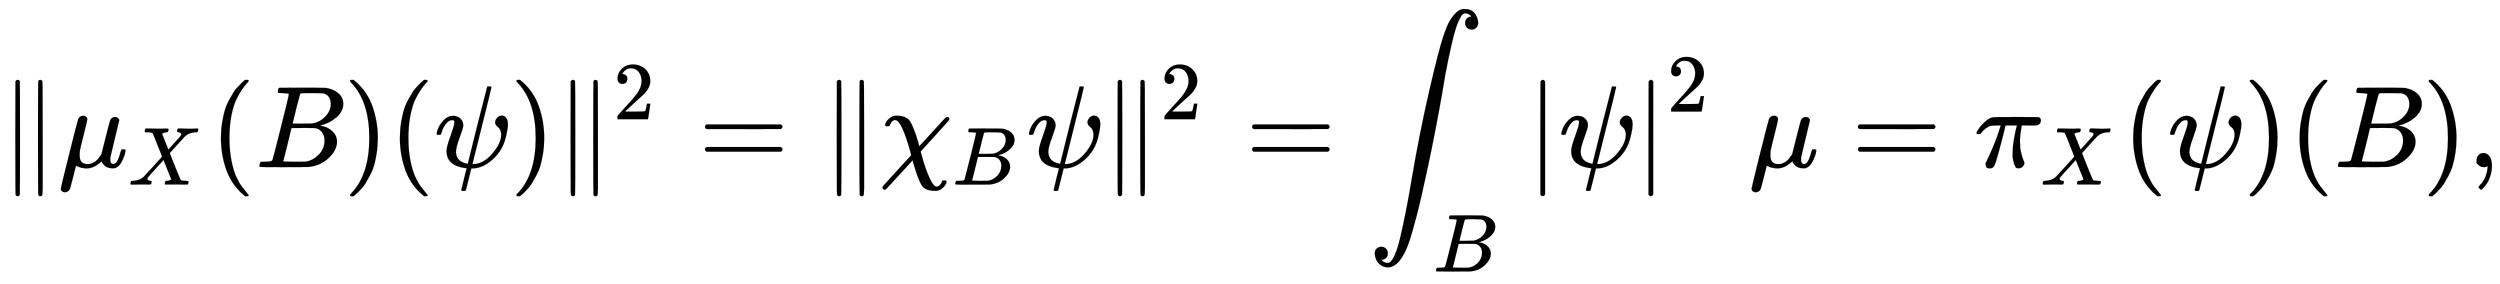
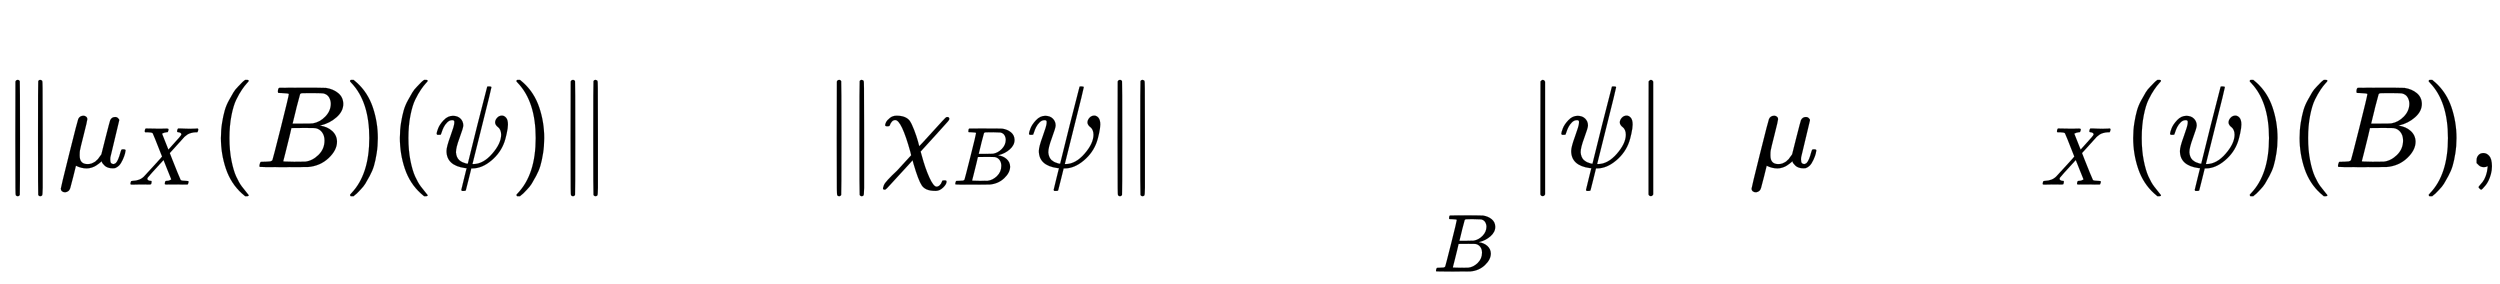
<svg xmlns="http://www.w3.org/2000/svg" xmlns:xlink="http://www.w3.org/1999/xlink" width="49.934ex" height="5.676ex" style="vertical-align: -2.338ex;" viewBox="0 -1437.2 21499.3 2443.8" role="img" focusable="false" aria-labelledby="MathJax-SVG-1-Title">
  <title id="MathJax-SVG-1-Title">{\displaystyle \|\mu _{X}(B)(\psi )\|^{2}=\|\chi _{B}\psi \|^{2}=\int _{B}|\psi |^{2}\ \mu =\pi _{X}(\psi )(B),}</title>
  <defs aria-hidden="true">
    <path stroke-width="1" id="E1-MJMAIN-2225" d="M133 736Q138 750 153 750Q164 750 170 739Q172 735 172 250T170 -239Q164 -250 152 -250Q144 -250 138 -244L137 -243Q133 -241 133 -179T132 250Q132 731 133 736ZM329 739Q334 750 346 750Q353 750 361 744L362 743Q366 741 366 679T367 250T367 -178T362 -243L361 -244Q355 -250 347 -250Q335 -250 329 -239Q327 -235 327 250T329 739Z" />
    <path stroke-width="1" id="E1-MJMATHI-3BC" d="M58 -216Q44 -216 34 -208T23 -186Q23 -176 96 116T173 414Q186 442 219 442Q231 441 239 435T249 423T251 413Q251 401 220 279T187 142Q185 131 185 107V99Q185 26 252 26Q261 26 270 27T287 31T302 38T315 45T327 55T338 65T348 77T356 88T365 100L372 110L408 253Q444 395 448 404Q461 431 491 431Q504 431 512 424T523 412T525 402L449 84Q448 79 448 68Q448 43 455 35T476 26Q485 27 496 35Q517 55 537 131Q543 151 547 152Q549 153 557 153H561Q580 153 580 144Q580 138 575 117T555 63T523 13Q510 0 491 -8Q483 -10 467 -10Q446 -10 429 -4T402 11T385 29T376 44T374 51L368 45Q362 39 350 30T324 12T288 -4T246 -11Q199 -11 153 12L129 -85Q108 -167 104 -180T92 -202Q76 -216 58 -216Z" />
    <path stroke-width="1" id="E1-MJMATHI-58" d="M42 0H40Q26 0 26 11Q26 15 29 27Q33 41 36 43T55 46Q141 49 190 98Q200 108 306 224T411 342Q302 620 297 625Q288 636 234 637H206Q200 643 200 645T202 664Q206 677 212 683H226Q260 681 347 681Q380 681 408 681T453 682T473 682Q490 682 490 671Q490 670 488 658Q484 643 481 640T465 637Q434 634 411 620L488 426L541 485Q646 598 646 610Q646 628 622 635Q617 635 609 637Q594 637 594 648Q594 650 596 664Q600 677 606 683H618Q619 683 643 683T697 681T738 680Q828 680 837 683H845Q852 676 852 672Q850 647 840 637H824Q790 636 763 628T722 611T698 593L687 584Q687 585 592 480L505 384Q505 383 536 304T601 142T638 56Q648 47 699 46Q734 46 734 37Q734 35 732 23Q728 7 725 4T711 1Q708 1 678 1T589 2Q528 2 496 2T461 1Q444 1 444 10Q444 11 446 25Q448 35 450 39T455 44T464 46T480 47T506 54Q523 62 523 64Q522 64 476 181L429 299Q241 95 236 84Q232 76 232 72Q232 53 261 47Q262 47 267 47T273 46Q276 46 277 46T280 45T283 42T284 35Q284 26 282 19Q279 6 276 4T261 1Q258 1 243 1T201 2T142 2Q64 2 42 0Z" />
    <path stroke-width="1" id="E1-MJMAIN-28" d="M94 250Q94 319 104 381T127 488T164 576T202 643T244 695T277 729T302 750H315H319Q333 750 333 741Q333 738 316 720T275 667T226 581T184 443T167 250T184 58T225 -81T274 -167T316 -220T333 -241Q333 -250 318 -250H315H302L274 -226Q180 -141 137 -14T94 250Z" />
    <path stroke-width="1" id="E1-MJMATHI-42" d="M231 637Q204 637 199 638T194 649Q194 676 205 682Q206 683 335 683Q594 683 608 681Q671 671 713 636T756 544Q756 480 698 429T565 360L555 357Q619 348 660 311T702 219Q702 146 630 78T453 1Q446 0 242 0Q42 0 39 2Q35 5 35 10Q35 17 37 24Q42 43 47 45Q51 46 62 46H68Q95 46 128 49Q142 52 147 61Q150 65 219 339T288 628Q288 635 231 637ZM649 544Q649 574 634 600T585 634Q578 636 493 637Q473 637 451 637T416 636H403Q388 635 384 626Q382 622 352 506Q352 503 351 500L320 374H401Q482 374 494 376Q554 386 601 434T649 544ZM595 229Q595 273 572 302T512 336Q506 337 429 337Q311 337 310 336Q310 334 293 263T258 122L240 52Q240 48 252 48T333 46Q422 46 429 47Q491 54 543 105T595 229Z" />
    <path stroke-width="1" id="E1-MJMAIN-29" d="M60 749L64 750Q69 750 74 750H86L114 726Q208 641 251 514T294 250Q294 182 284 119T261 12T224 -76T186 -143T145 -194T113 -227T90 -246Q87 -249 86 -250H74Q66 -250 63 -250T58 -247T55 -238Q56 -237 66 -225Q221 -64 221 250T66 725Q56 737 55 738Q55 746 60 749Z" />
    <path stroke-width="1" id="E1-MJMATHI-3C8" d="M161 441Q202 441 226 417T250 358Q250 338 218 252T187 127Q190 85 214 61Q235 43 257 37Q275 29 288 29H289L371 360Q455 691 456 692Q459 694 472 694Q492 694 492 687Q492 678 411 356Q329 28 329 27T335 26Q421 26 498 114T576 278Q576 302 568 319T550 343T532 361T524 384Q524 405 541 424T583 443Q602 443 618 425T634 366Q634 337 623 288T605 220Q573 125 492 57T329 -11H319L296 -104Q272 -198 272 -199Q270 -205 252 -205H239Q233 -199 233 -197Q233 -192 256 -102T279 -9Q272 -8 265 -8Q106 14 106 139Q106 174 139 264T173 379Q173 380 173 381Q173 390 173 393T169 400T158 404H154Q131 404 112 385T82 344T65 302T57 280Q55 278 41 278H27Q21 284 21 287Q21 299 34 333T82 404T161 441Z" />
-     <path stroke-width="1" id="E1-MJMAIN-32" d="M109 429Q82 429 66 447T50 491Q50 562 103 614T235 666Q326 666 387 610T449 465Q449 422 429 383T381 315T301 241Q265 210 201 149L142 93L218 92Q375 92 385 97Q392 99 409 186V189H449V186Q448 183 436 95T421 3V0H50V19V31Q50 38 56 46T86 81Q115 113 136 137Q145 147 170 174T204 211T233 244T261 278T284 308T305 340T320 369T333 401T340 431T343 464Q343 527 309 573T212 619Q179 619 154 602T119 569T109 550Q109 549 114 549Q132 549 151 535T170 489Q170 464 154 447T109 429Z" />
-     <path stroke-width="1" id="E1-MJMAIN-3D" d="M56 347Q56 360 70 367H707Q722 359 722 347Q722 336 708 328L390 327H72Q56 332 56 347ZM56 153Q56 168 72 173H708Q722 163 722 153Q722 140 707 133H70Q56 140 56 153Z" />
-     <path stroke-width="1" id="E1-MJMATHI-3C7" d="M576 -125Q576 -147 547 -175T487 -204H476Q394 -204 363 -157Q334 -114 293 26L284 59Q283 58 248 19T170 -66T92 -151T53 -191Q49 -194 43 -194Q36 -194 31 -189T25 -177T38 -154T151 -30L272 102L265 131Q189 405 135 405Q104 405 87 358Q86 351 68 351Q48 351 48 361Q48 369 56 386T89 423T148 442Q224 442 258 400Q276 375 297 320T330 222L341 180Q344 180 455 303T573 429Q579 431 582 431Q600 431 600 414Q600 407 587 392T477 270Q356 138 353 134L362 102Q392 -10 428 -89T490 -168Q504 -168 517 -156T536 -126Q539 -116 543 -115T557 -114T571 -115Q576 -118 576 -125Z" />
-     <path stroke-width="1" id="E1-MJSZ2-222B" d="M114 -798Q132 -824 165 -824H167Q195 -824 223 -764T275 -600T320 -391T362 -164Q365 -143 367 -133Q439 292 523 655T645 1127Q651 1145 655 1157T672 1201T699 1257T733 1306T777 1346T828 1360Q884 1360 912 1325T944 1245Q944 1220 932 1205T909 1186T887 1183Q866 1183 849 1198T832 1239Q832 1287 885 1296L882 1300Q879 1303 874 1307T866 1313Q851 1323 833 1323Q819 1323 807 1311T775 1255T736 1139T689 936T633 628Q574 293 510 -5T410 -437T355 -629Q278 -862 165 -862Q125 -862 92 -831T55 -746Q55 -711 74 -698T112 -685Q133 -685 150 -700T167 -741Q167 -789 114 -798Z" />
+     <path stroke-width="1" id="E1-MJMATHI-3C7" d="M576 -125Q576 -147 547 -175T487 -204H476Q394 -204 363 -157Q334 -114 293 26L284 59Q283 58 248 19T170 -66T92 -151T53 -191Q49 -194 43 -194Q36 -194 31 -189T38 -154T151 -30L272 102L265 131Q189 405 135 405Q104 405 87 358Q86 351 68 351Q48 351 48 361Q48 369 56 386T89 423T148 442Q224 442 258 400Q276 375 297 320T330 222L341 180Q344 180 455 303T573 429Q579 431 582 431Q600 431 600 414Q600 407 587 392T477 270Q356 138 353 134L362 102Q392 -10 428 -89T490 -168Q504 -168 517 -156T536 -126Q539 -116 543 -115T557 -114T571 -115Q576 -118 576 -125Z" />
    <path stroke-width="1" id="E1-MJMAIN-7C" d="M139 -249H137Q125 -249 119 -235V251L120 737Q130 750 139 750Q152 750 159 735V-235Q151 -249 141 -249H139Z" />
-     <path stroke-width="1" id="E1-MJMATHI-3C0" d="M132 -11Q98 -11 98 22V33L111 61Q186 219 220 334L228 358H196Q158 358 142 355T103 336Q92 329 81 318T62 297T53 285Q51 284 38 284Q19 284 19 294Q19 300 38 329T93 391T164 429Q171 431 389 431Q549 431 553 430Q573 423 573 402Q573 371 541 360Q535 358 472 358H408L405 341Q393 269 393 222Q393 170 402 129T421 65T431 37Q431 20 417 5T381 -10Q370 -10 363 -7T347 17T331 77Q330 86 330 121Q330 170 339 226T357 318T367 358H269L268 354Q268 351 249 275T206 114T175 17Q164 -11 132 -11Z" />
    <path stroke-width="1" id="E1-MJMAIN-2C" d="M78 35T78 60T94 103T137 121Q165 121 187 96T210 8Q210 -27 201 -60T180 -117T154 -158T130 -185T117 -194Q113 -194 104 -185T95 -172Q95 -168 106 -156T131 -126T157 -76T173 -3V9L172 8Q170 7 167 6T161 3T152 1T140 0Q113 0 96 17Z" />
  </defs>
  <g stroke="currentColor" fill="currentColor" stroke-width="0" transform="matrix(1 0 0 -1 0 0)" aria-hidden="true">
    <use xlink:href="#E1-MJMAIN-2225" x="0" y="0" />
    <g transform="translate(500,0)">
      <use xlink:href="#E1-MJMATHI-3BC" x="0" y="0" />
      <use transform="scale(0.707)" xlink:href="#E1-MJMATHI-58" x="853" y="-213" />
    </g>
    <use xlink:href="#E1-MJMAIN-28" x="1806" y="0" />
    <use xlink:href="#E1-MJMATHI-42" x="2196" y="0" />
    <use xlink:href="#E1-MJMAIN-29" x="2955" y="0" />
    <use xlink:href="#E1-MJMAIN-28" x="3345" y="0" />
    <use xlink:href="#E1-MJMATHI-3C8" x="3734" y="0" />
    <use xlink:href="#E1-MJMAIN-29" x="4386" y="0" />
    <g transform="translate(4775,0)">
      <use xlink:href="#E1-MJMAIN-2225" x="0" y="0" />
      <use transform="scale(0.707)" xlink:href="#E1-MJMAIN-32" x="707" y="583" />
    </g>
    <use xlink:href="#E1-MJMAIN-3D" x="6007" y="0" />
    <use xlink:href="#E1-MJMAIN-2225" x="7064" y="0" />
    <g transform="translate(7564,0)">
      <use xlink:href="#E1-MJMATHI-3C7" x="0" y="0" />
      <use transform="scale(0.707)" xlink:href="#E1-MJMATHI-42" x="886" y="-213" />
    </g>
    <use xlink:href="#E1-MJMATHI-3C8" x="8828" y="0" />
    <g transform="translate(9479,0)">
      <use xlink:href="#E1-MJMAIN-2225" x="0" y="0" />
      <use transform="scale(0.707)" xlink:href="#E1-MJMAIN-32" x="707" y="583" />
    </g>
    <use xlink:href="#E1-MJMAIN-3D" x="10712" y="0" />
    <g transform="translate(11768,0)">
      <use xlink:href="#E1-MJSZ2-222B" x="0" y="0" />
      <use transform="scale(0.707)" xlink:href="#E1-MJMATHI-42" x="787" y="-1270" />
    </g>
    <use xlink:href="#E1-MJMAIN-7C" x="13128" y="0" />
    <use xlink:href="#E1-MJMATHI-3C8" x="13406" y="0" />
    <g transform="translate(14058,0)">
      <use xlink:href="#E1-MJMAIN-7C" x="0" y="0" />
      <use transform="scale(0.707)" xlink:href="#E1-MJMAIN-32" x="393" y="675" />
    </g>
    <use xlink:href="#E1-MJMATHI-3BC" x="15040" y="0" />
    <use xlink:href="#E1-MJMAIN-3D" x="15922" y="0" />
    <g transform="translate(16978,0)">
      <use xlink:href="#E1-MJMATHI-3C0" x="0" y="0" />
      <use transform="scale(0.707)" xlink:href="#E1-MJMATHI-58" x="806" y="-213" />
    </g>
    <use xlink:href="#E1-MJMAIN-28" x="18251" y="0" />
    <use xlink:href="#E1-MJMATHI-3C8" x="18641" y="0" />
    <use xlink:href="#E1-MJMAIN-29" x="19292" y="0" />
    <use xlink:href="#E1-MJMAIN-28" x="19682" y="0" />
    <use xlink:href="#E1-MJMATHI-42" x="20071" y="0" />
    <use xlink:href="#E1-MJMAIN-29" x="20831" y="0" />
    <use xlink:href="#E1-MJMAIN-2C" x="21220" y="0" />
  </g>
</svg>